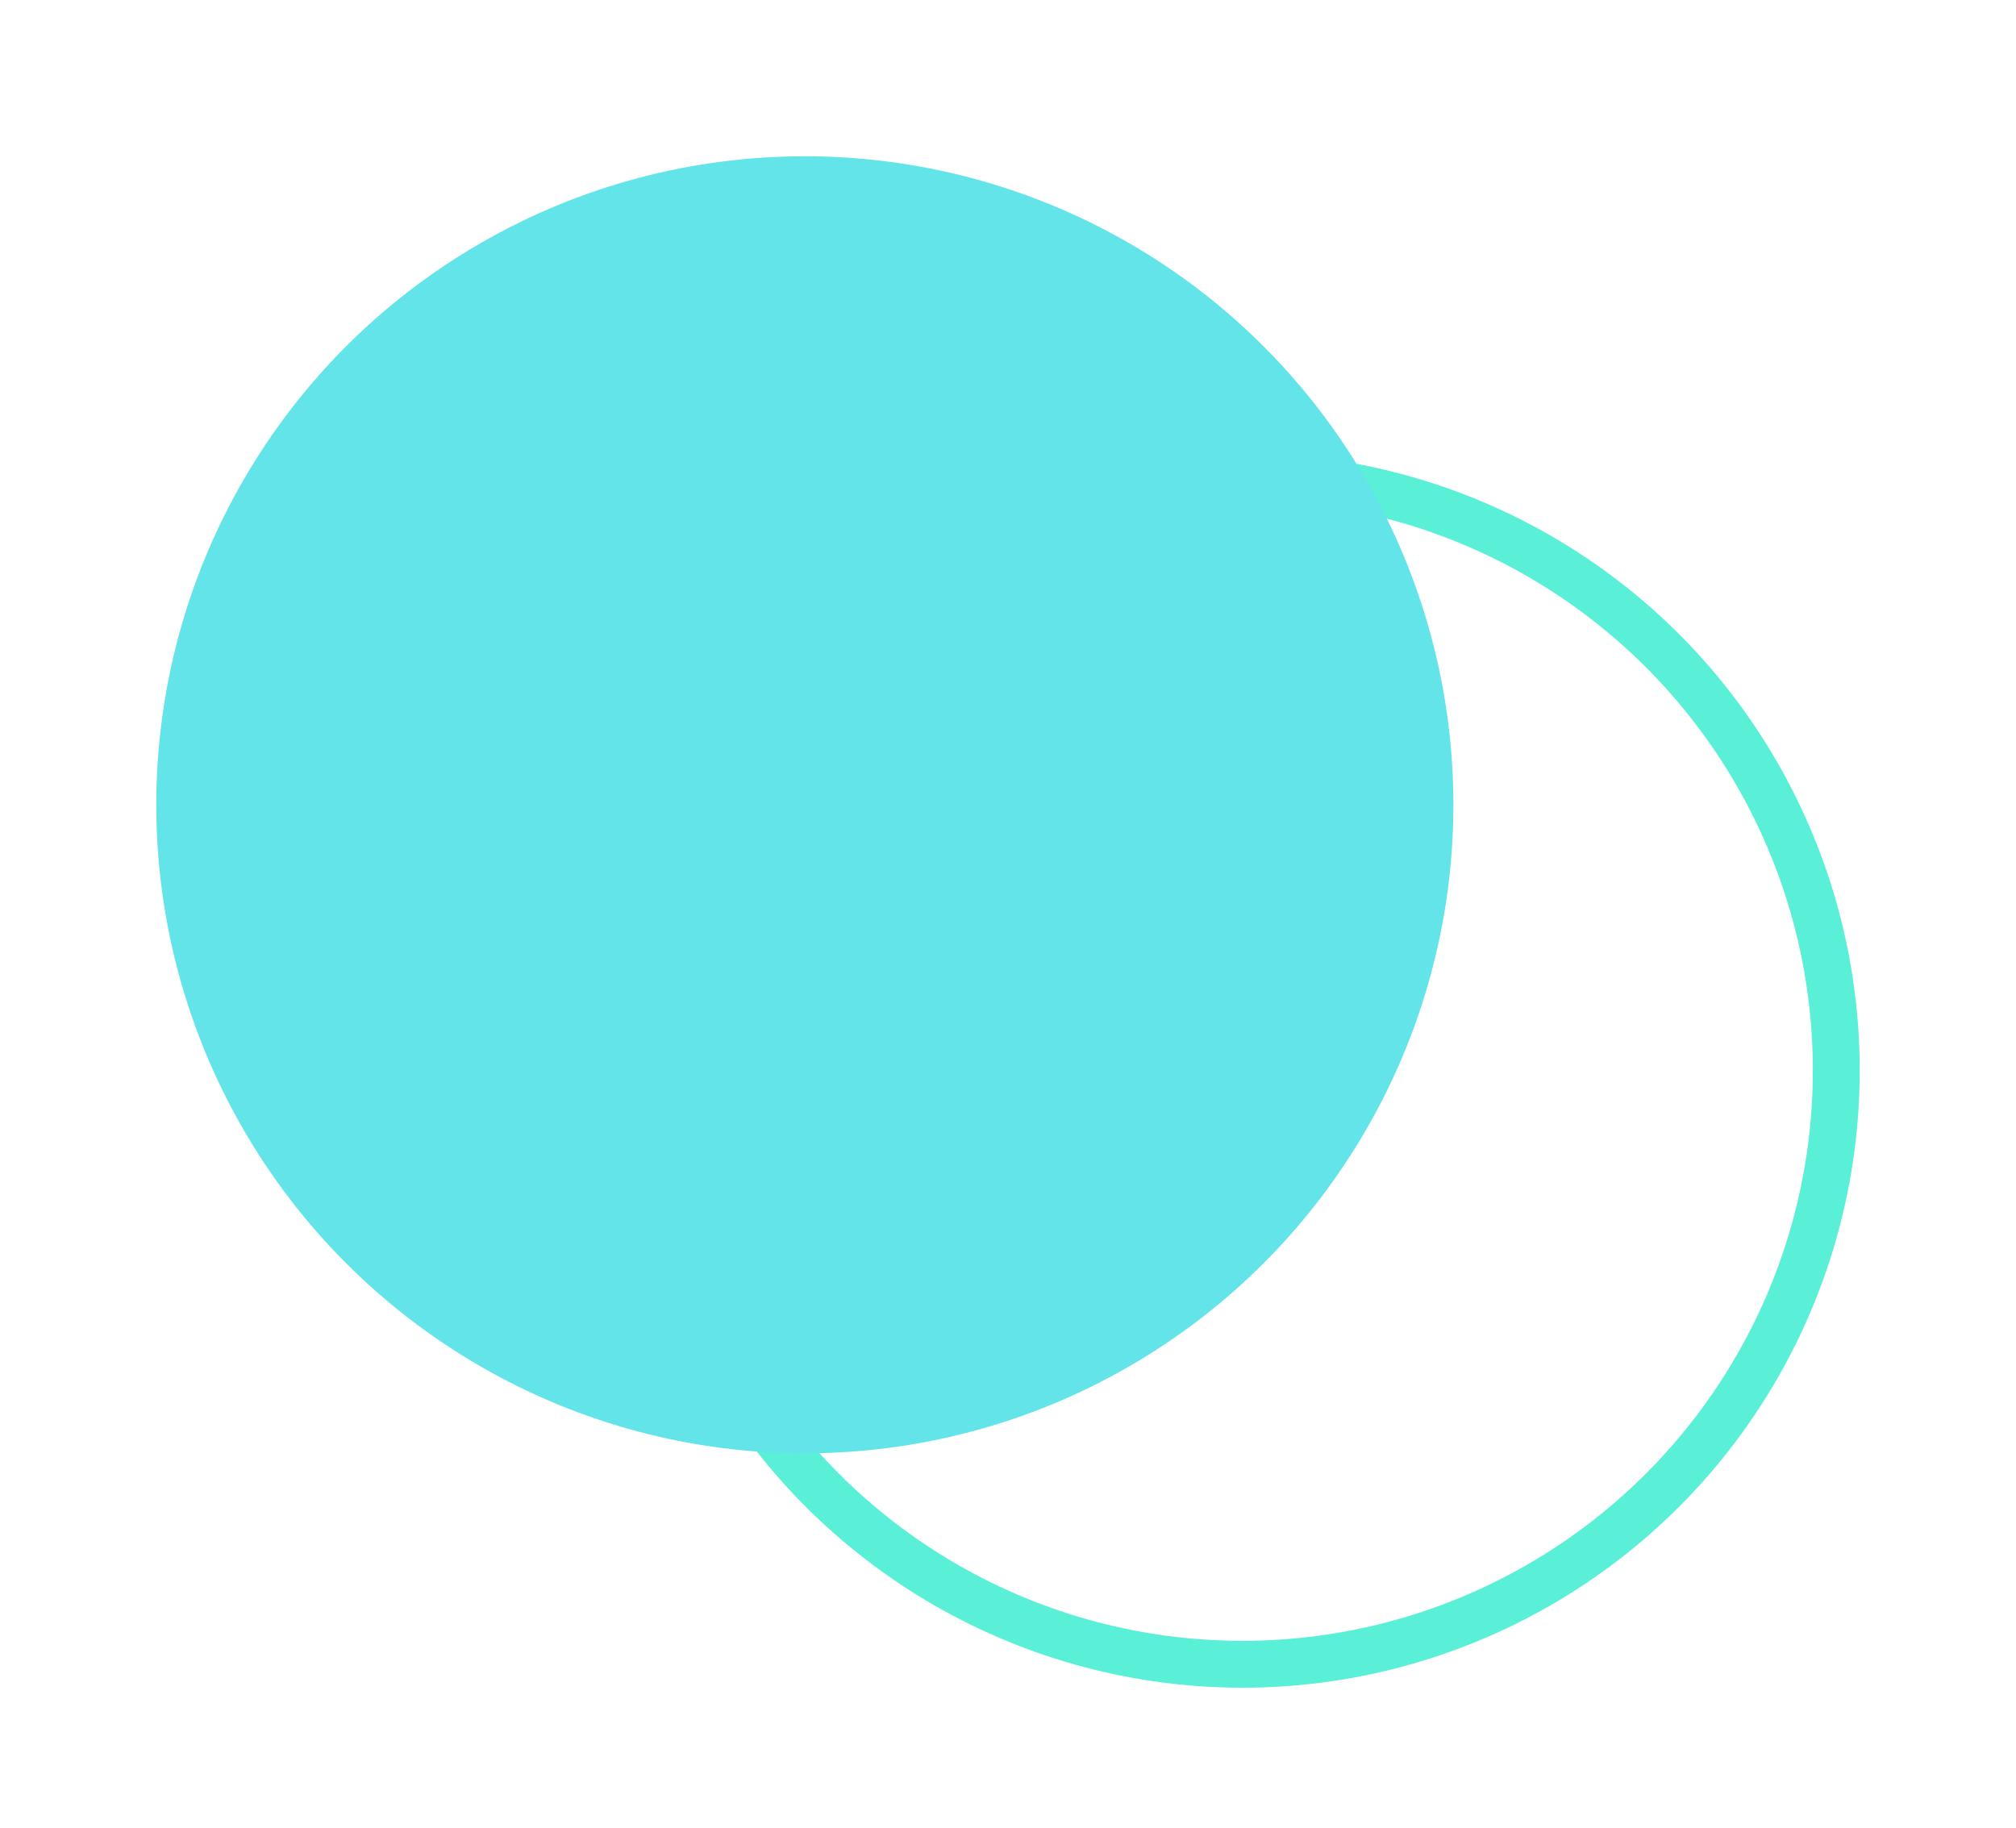
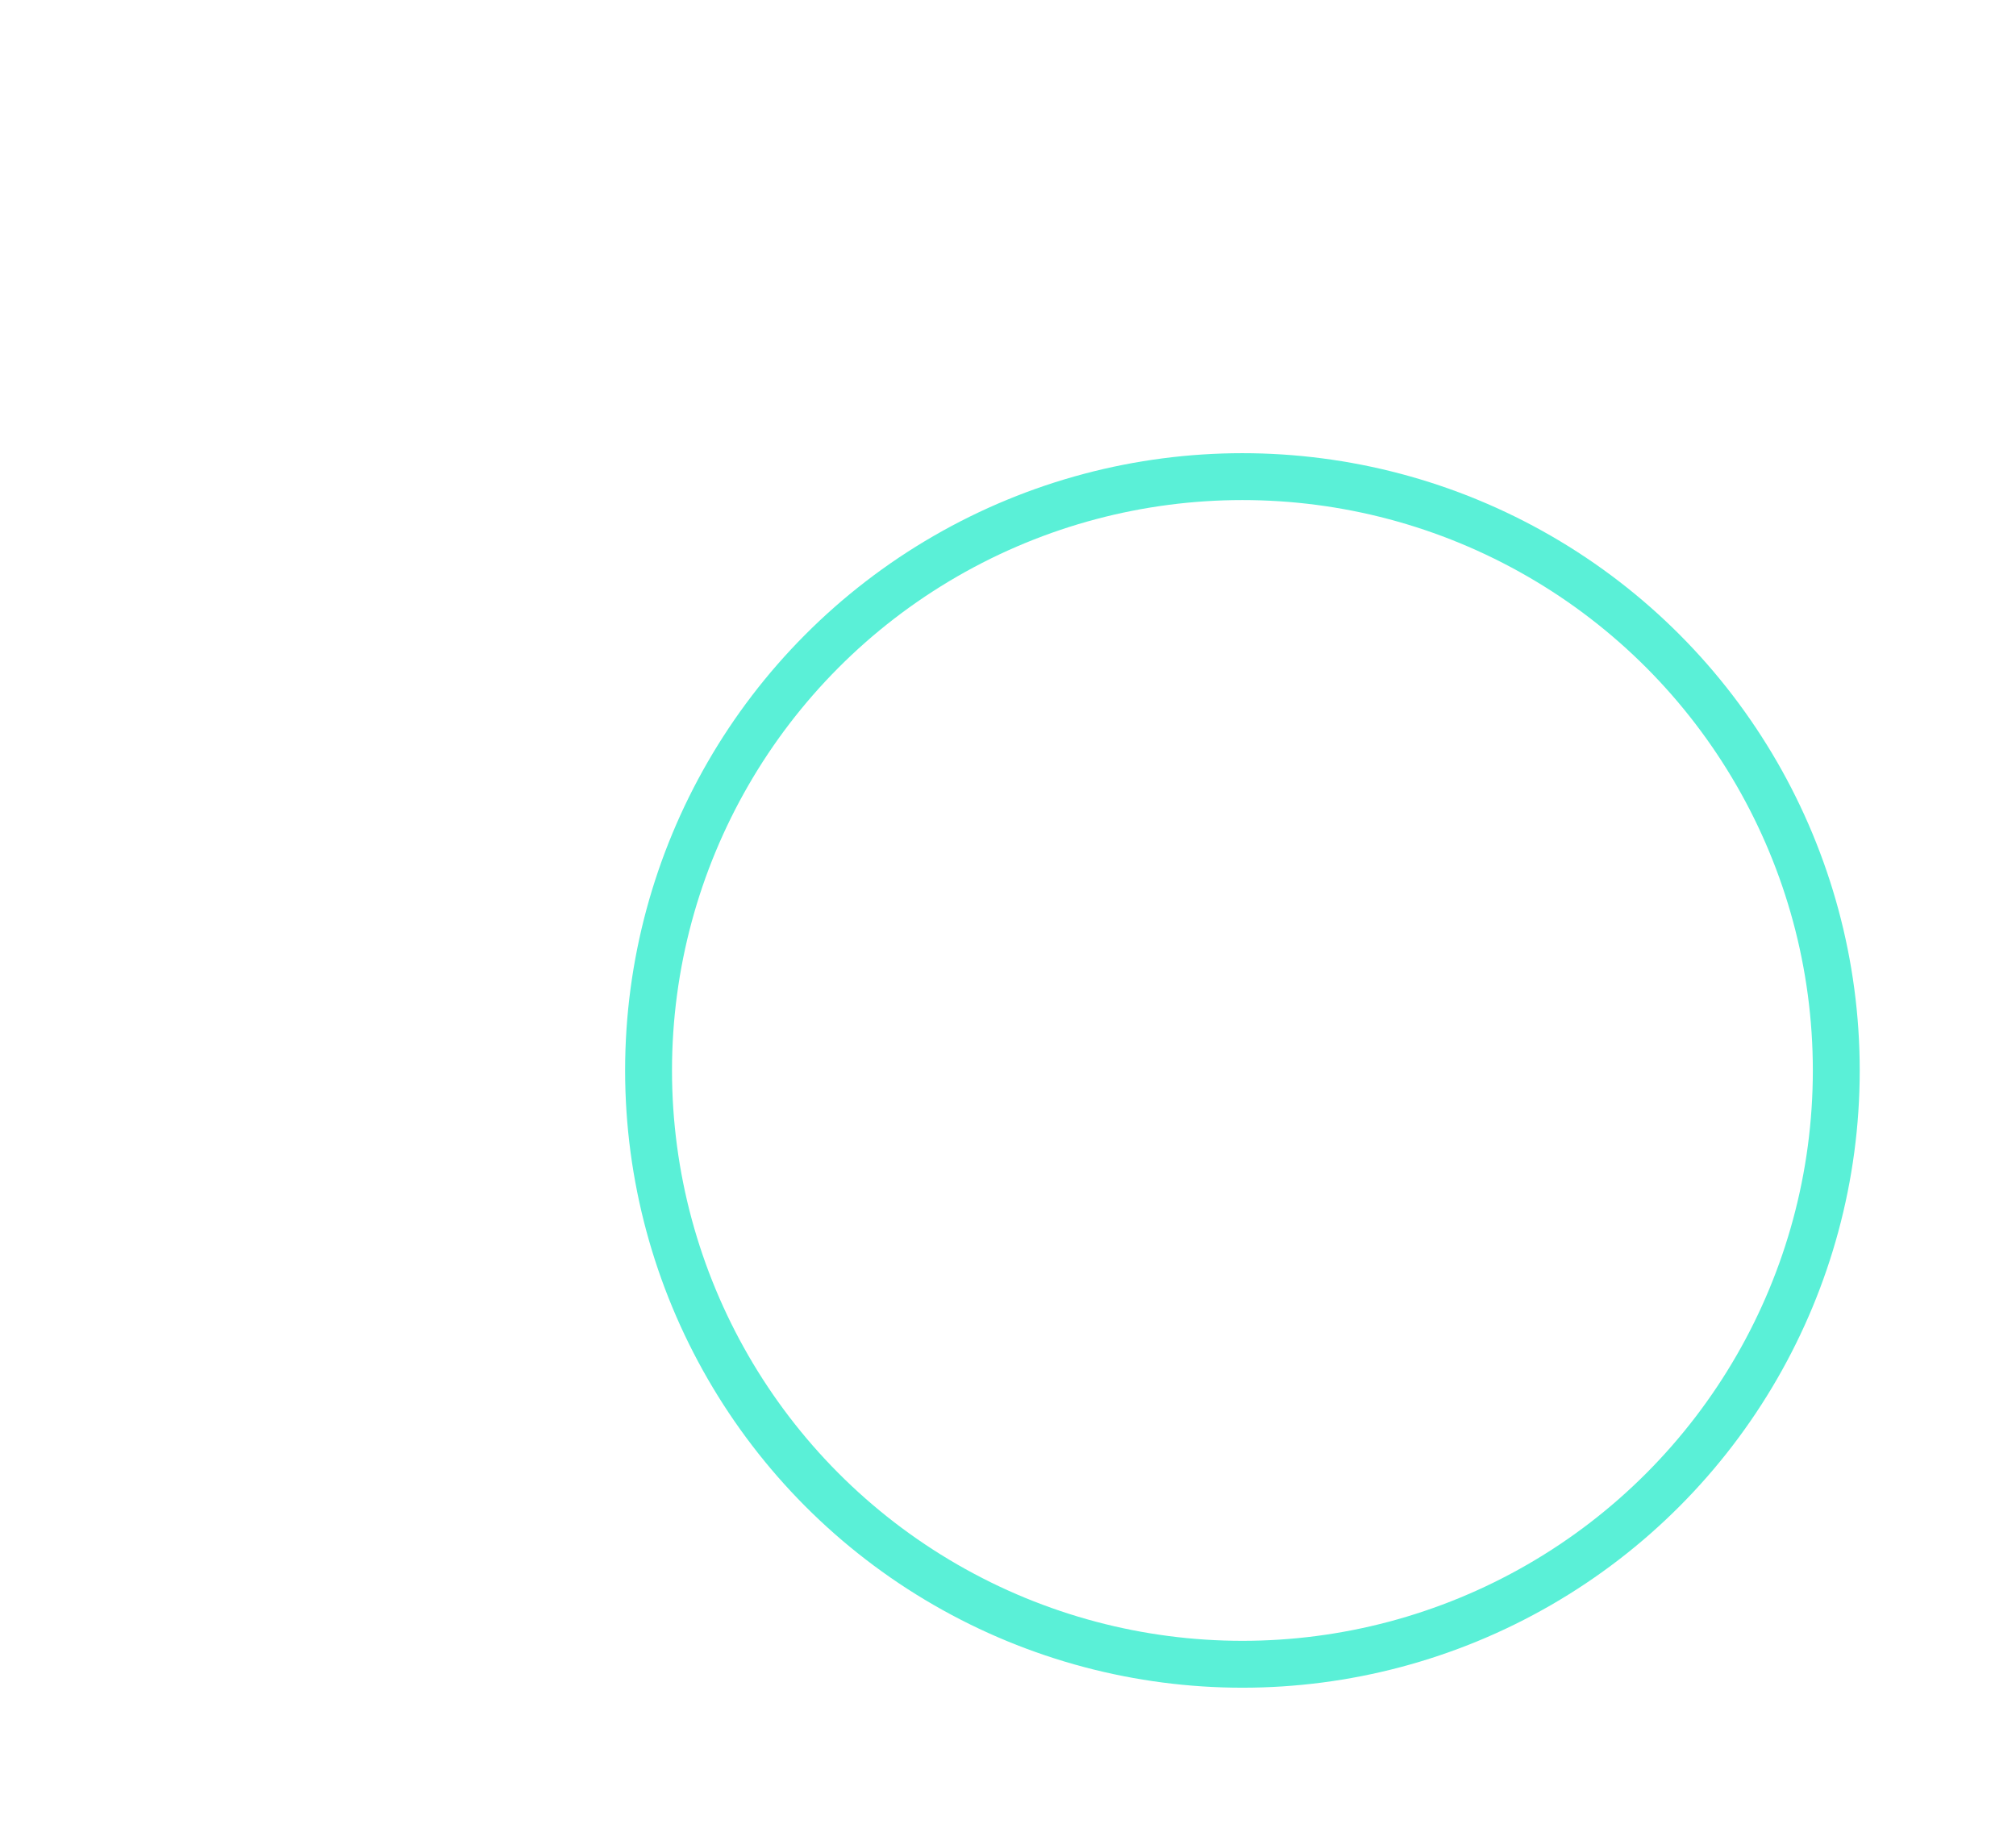
<svg xmlns="http://www.w3.org/2000/svg" width="129" height="117" viewBox="0 0 129 117" fill="none">
  <circle cx="79.5" cy="68.5" r="38" stroke="#5AF0D7" stroke-width="3" />
  <g filter="url(#filter0_f_338_69)">
-     <circle cx="51.5" cy="51.5" r="41.5" fill="#63E4E9" />
-   </g>
+     </g>
  <defs>
    <filter id="filter0_f_338_69" x="6" y="6" width="91" height="91" filterUnits="userSpaceOnUse" color-interpolation-filters="sRGB">
      <feFlood flood-opacity="0" result="BackgroundImageFix" />
      <feBlend mode="normal" in="SourceGraphic" in2="BackgroundImageFix" result="shape" />
      <feGaussianBlur stdDeviation="2" result="effect1_foregroundBlur_338_69" />
    </filter>
  </defs>
</svg>